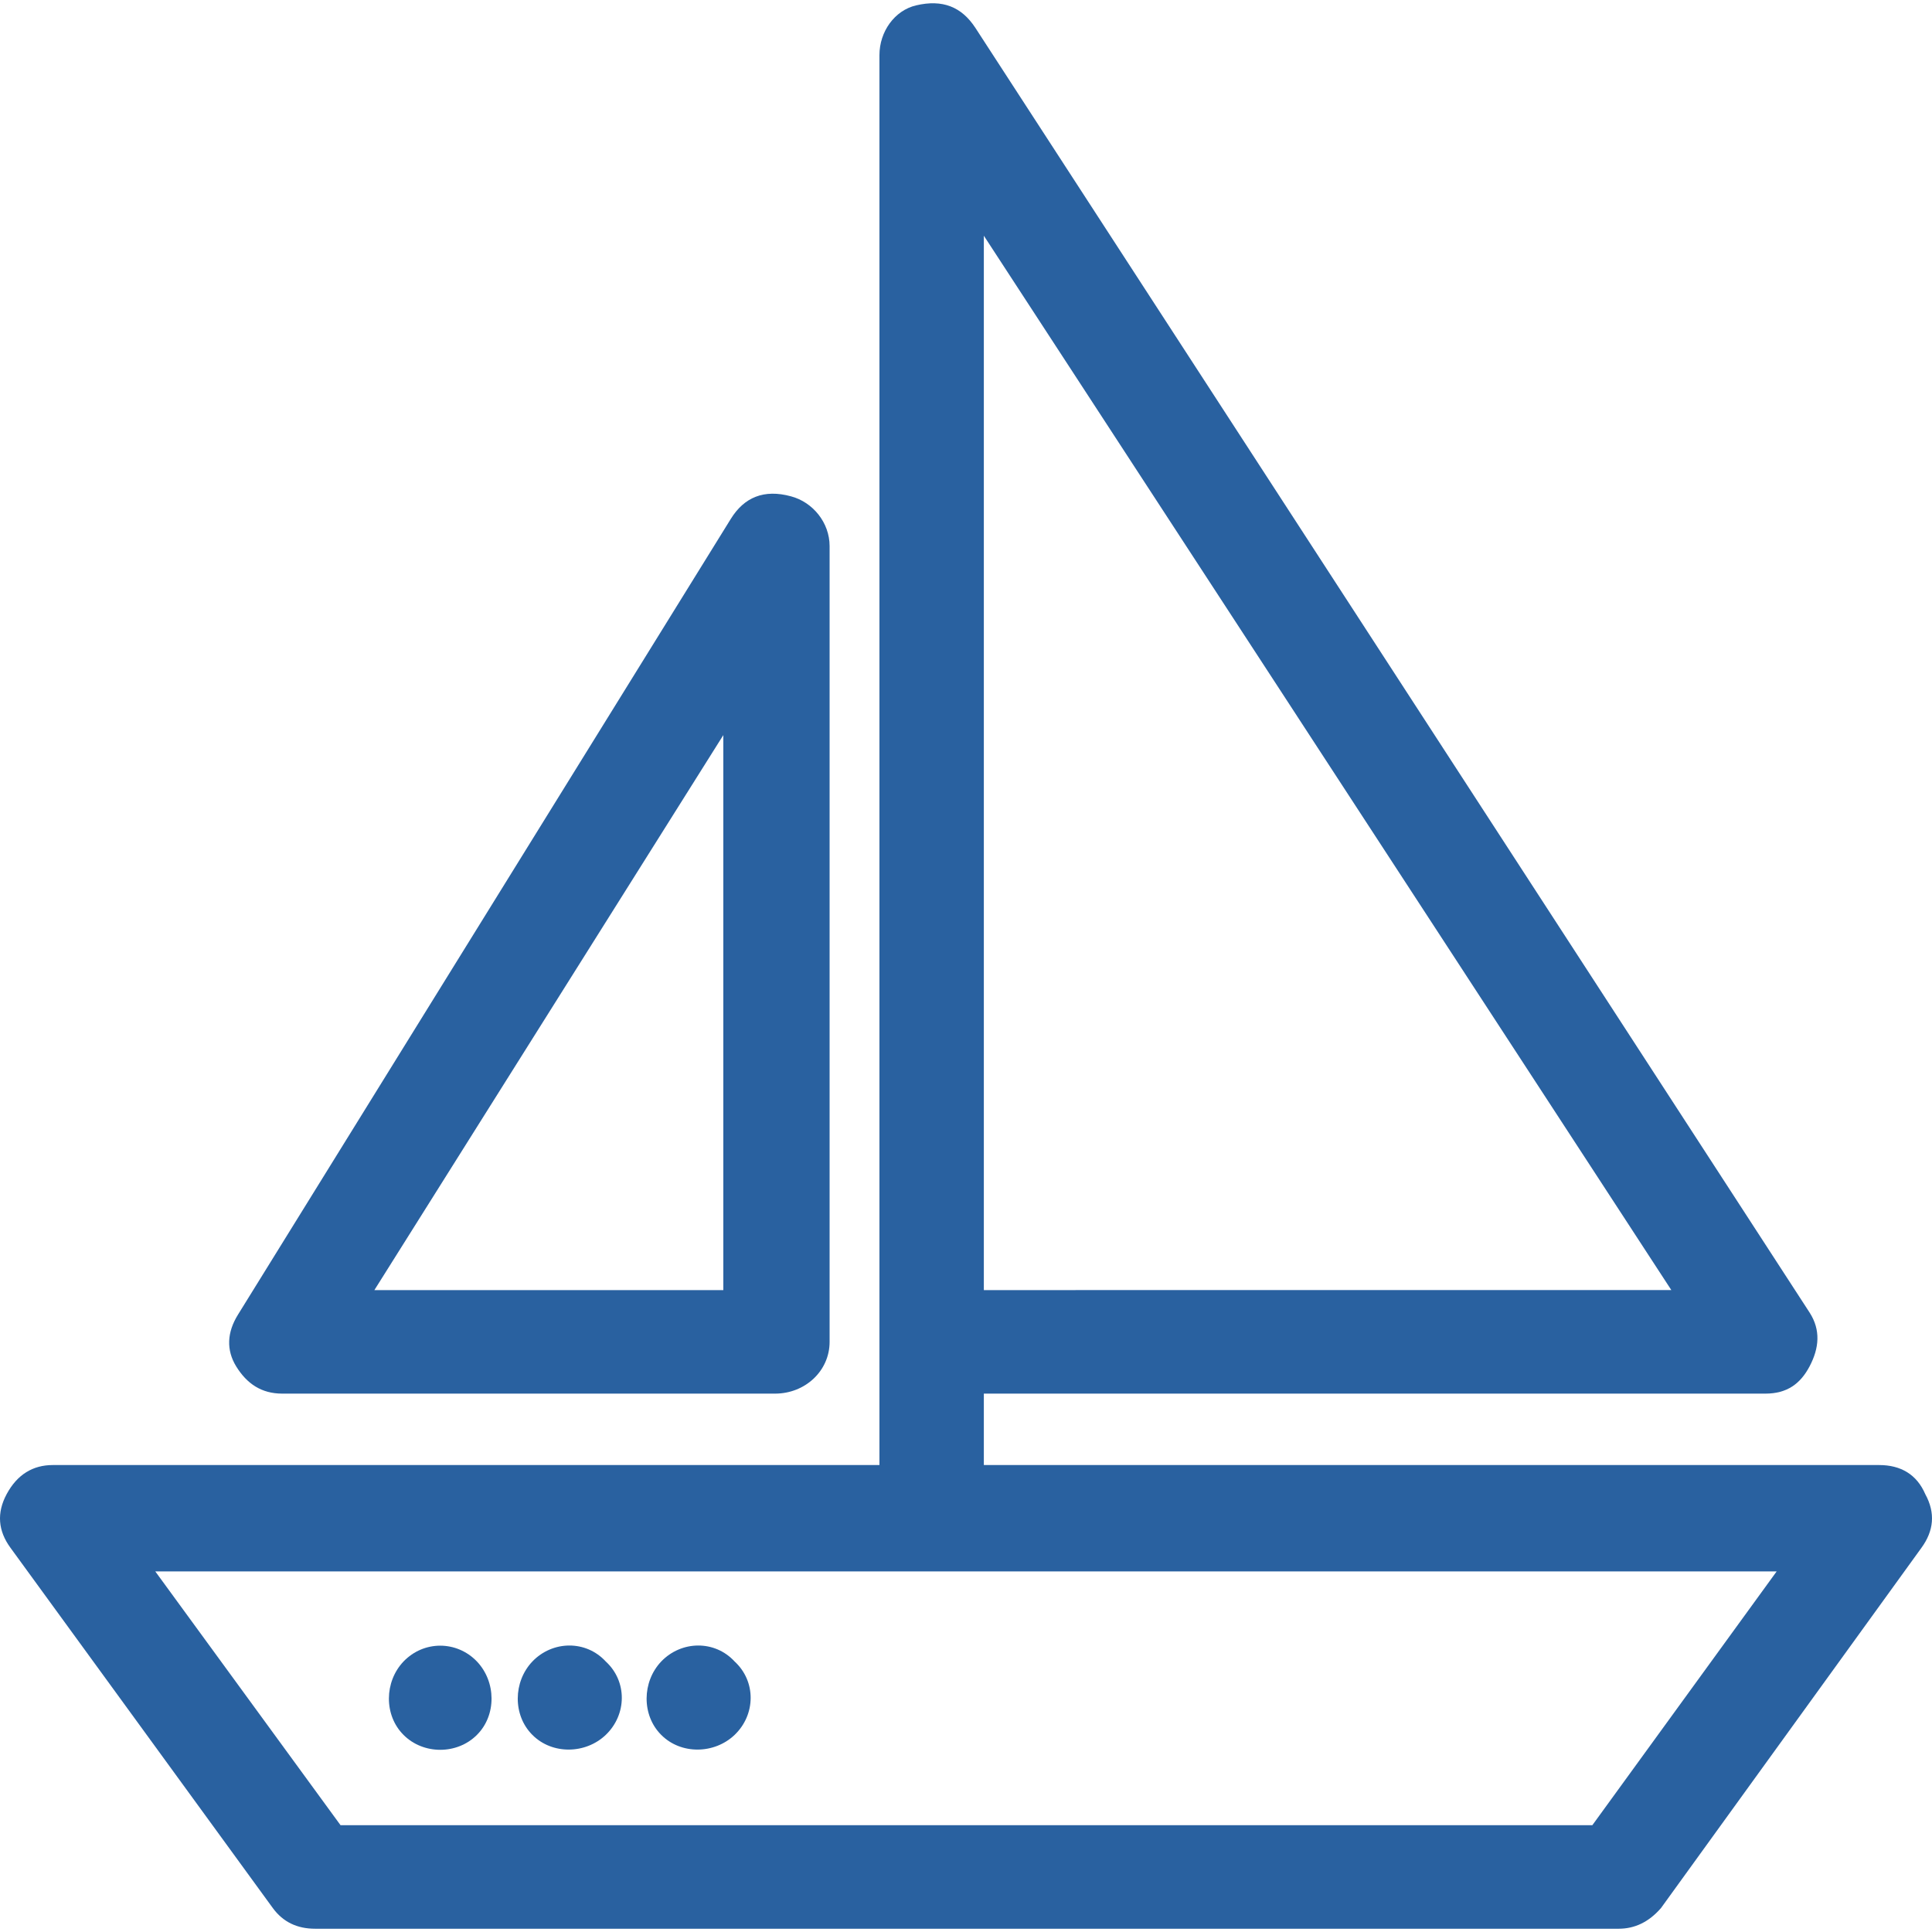
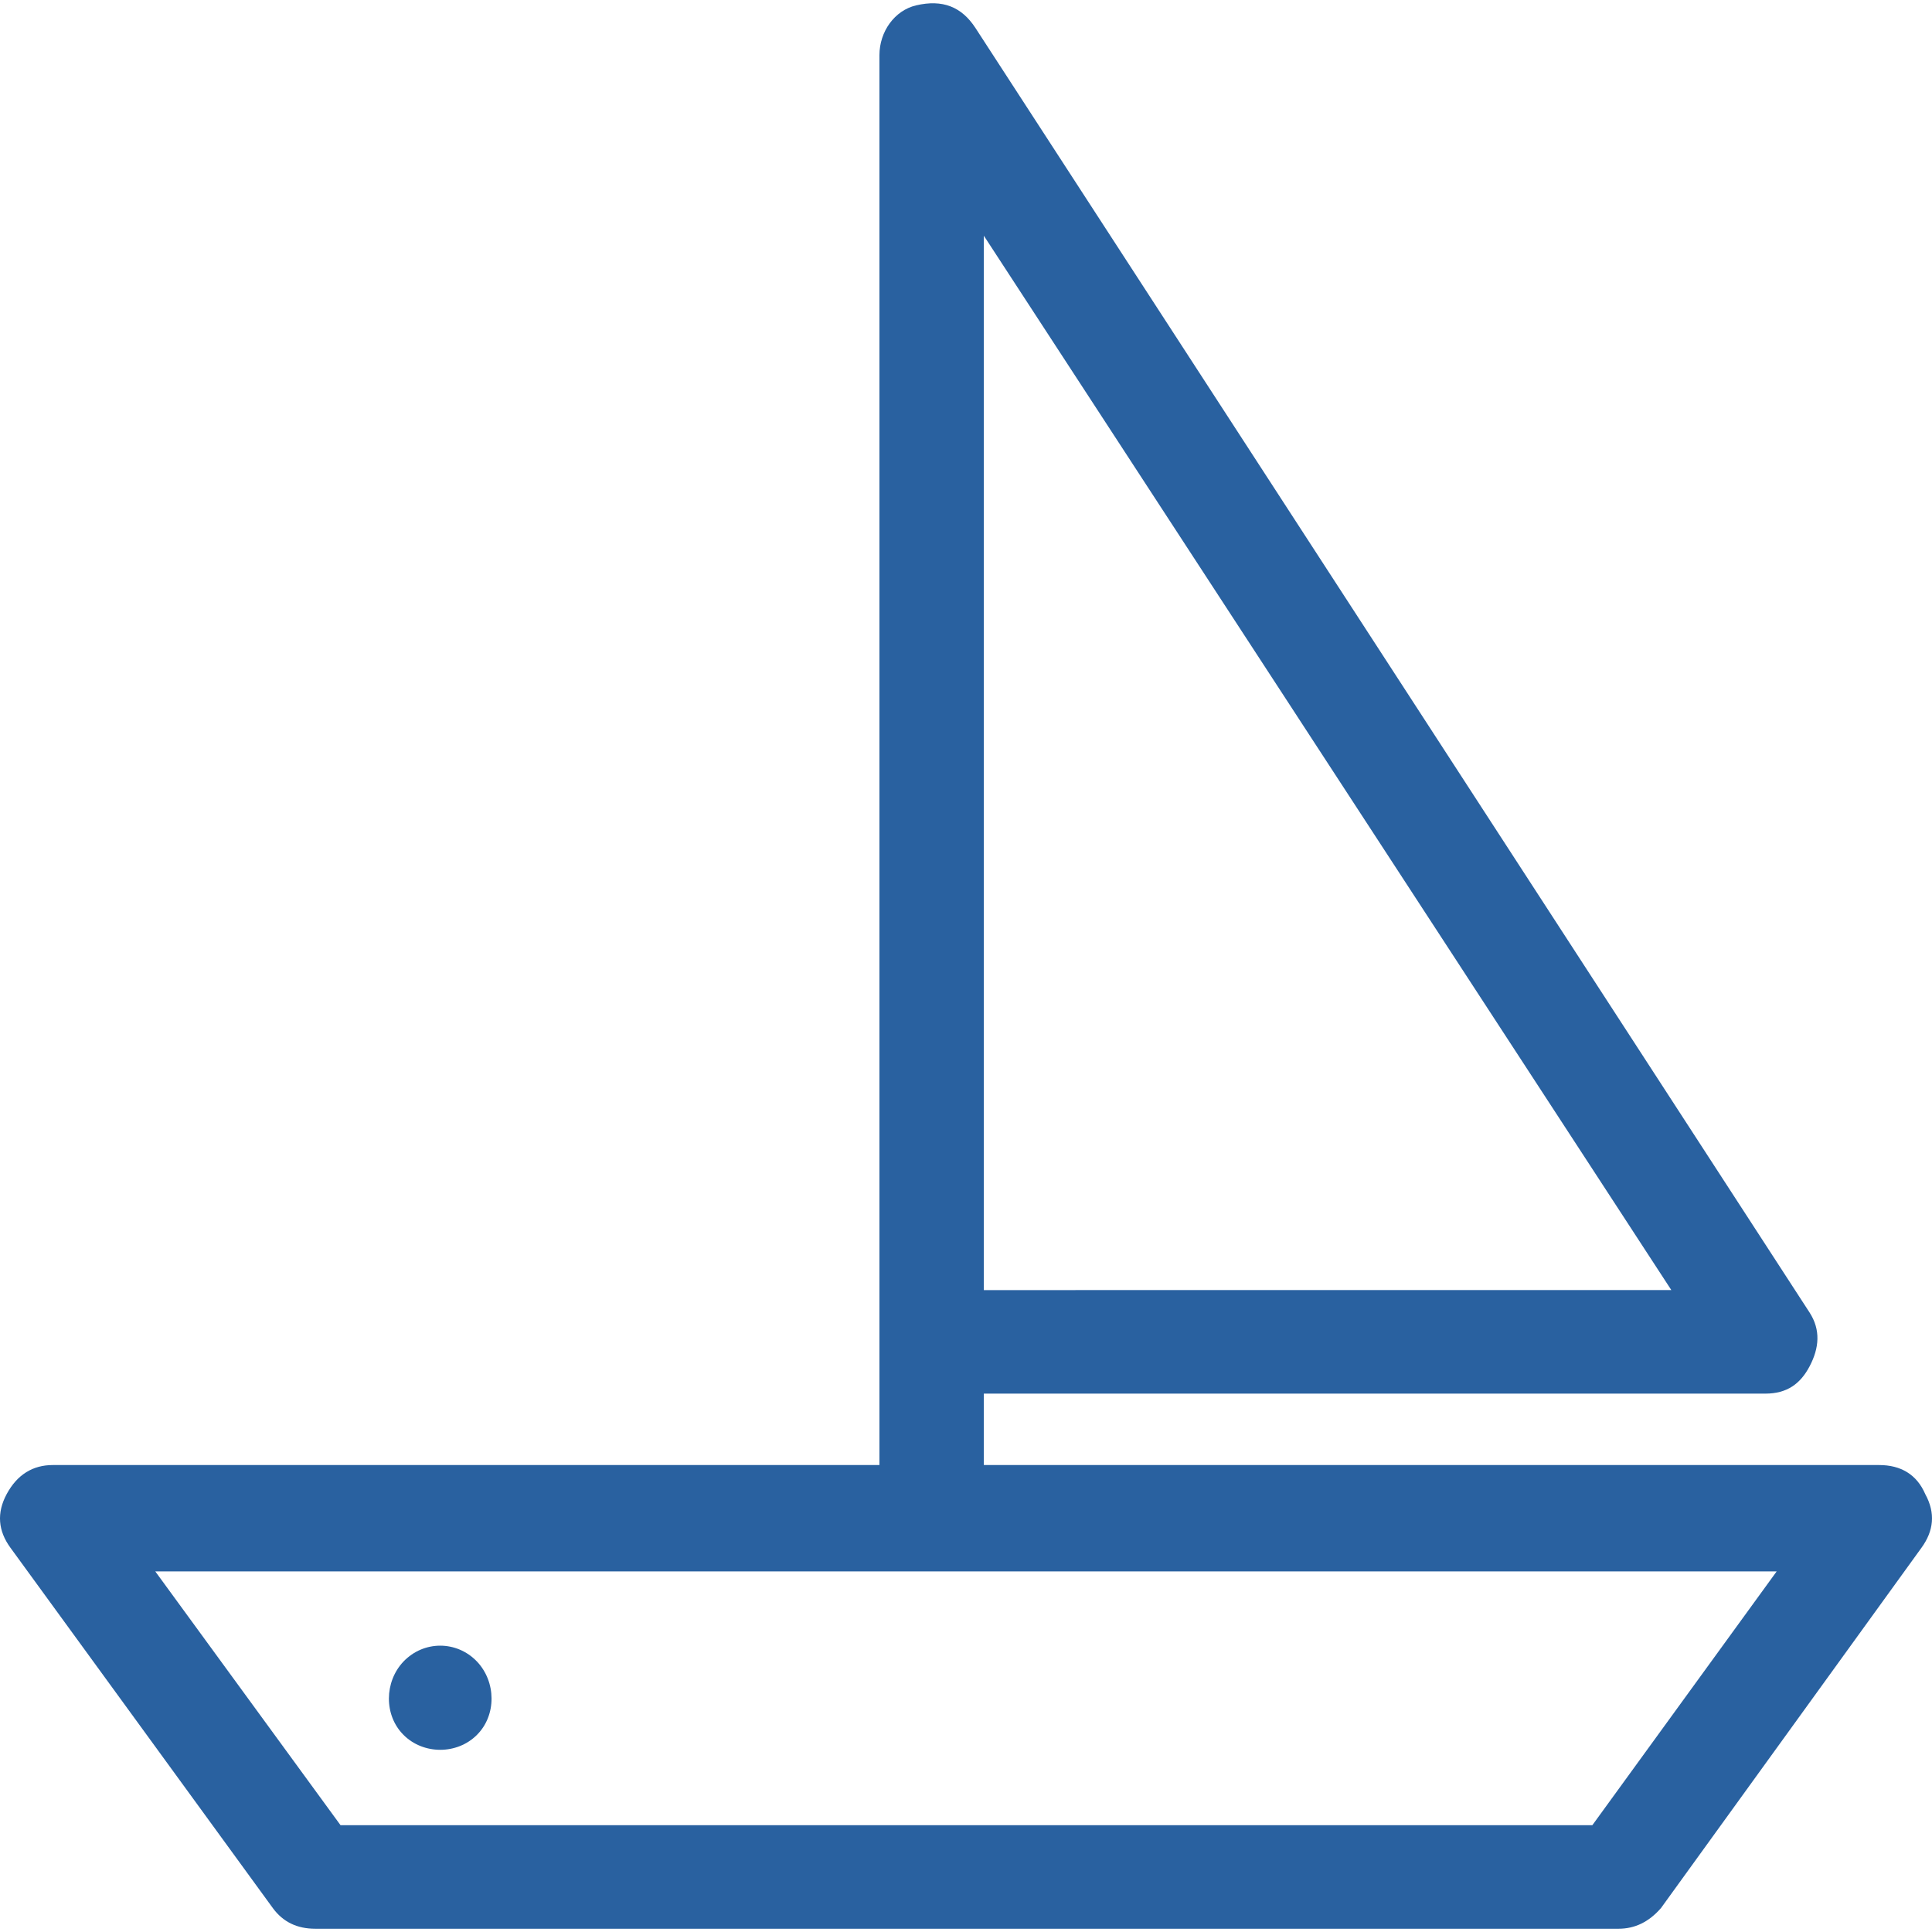
<svg xmlns="http://www.w3.org/2000/svg" version="1.1" id="Capa_1" x="0px" y="0px" width="512px" height="512px" viewBox="0 0 611.997 611.997" style="enable-background:new 0 0 611.997 611.997;" xml:space="preserve">
  <g>
    <g>
-       <path d="M89.402,441.455h156.109c9.534,0,17.281-7.183,17.281-16.398V172.988c0-7.436-5.301-13.919-12.216-15.762    c-8.586-2.352-14.847,0.318-19.067,7.119L75.4,416.413c-3.527,5.656-3.744,11.25-0.597,16.397    C78.209,438.341,82.843,441.455,89.402,441.455z M229.126,232.859v175.8H118.594L229.126,232.859z" fill="#2961a0" />
      <path d="M609.866,473.297c-2.682-6.229-7.747-9.216-14.599-9.216H311.649v-22.626h247.574c6.852,0,11.085-3.114,14.002-8.645    c3.044-5.783,3.56-11.504,0-17.033L308.967,8.82c-4.366-6.673-10.398-9.089-18.769-7.119c-6.826,1.589-11.618,8.326-11.618,15.763    v407.593v39.024H16.705c-6.254,0-11.256,2.987-14.599,9.216c-3.209,5.975-2.701,11.631,1.195,16.97l83.12,114.149    c3.26,4.448,7.748,6.546,13.404,6.546h412.919c5.065,0,9.534-2.098,13.404-6.546l82.529-114.149    C612.555,484.928,613.146,479.271,609.866,473.297z M311.649,383.617v-0.571V74.665l217.778,333.994H311.649V383.617z     M504.405,578.166H107.872l-58.689-80.399h513.613L504.405,578.166z" fill="#2961a0" />
-       <path d="M232.698,549.565c6.711-6.419,6.852-16.97,0-23.262c-6.254-6.801-16.83-6.674-23.237,0    c-6.108,6.419-6.254,17.033,0,23.262C215.715,555.857,226.298,555.667,232.698,549.565z" fill="#2961a0" />
-       <path d="M191.881,549.565c6.712-6.419,6.858-16.97,0-23.262c-6.254-6.801-16.83-6.674-23.236,0    c-6.108,6.419-6.254,17.033,0,23.262C174.905,555.857,185.481,555.667,191.881,549.565z" fill="#2961a0" />
      <path d="M151.071,549.565c6.254-6.229,6.108-16.843,0-23.262c-6.406-6.674-16.836-6.674-23.243,0    c-6.108,6.419-6.254,17.033,0,23.262C134.089,555.857,144.811,555.857,151.071,549.565z" fill="#2961a0" />
    </g>
  </g>
  <g>
</g>
  <g>
</g>
  <g>
</g>
  <g>
</g>
  <g>
</g>
  <g>
</g>
  <g>
</g>
  <g>
</g>
  <g>
</g>
  <g>
</g>
  <g>
</g>
  <g>
</g>
  <g>
</g>
  <g>
</g>
  <g>
</g>
</svg>